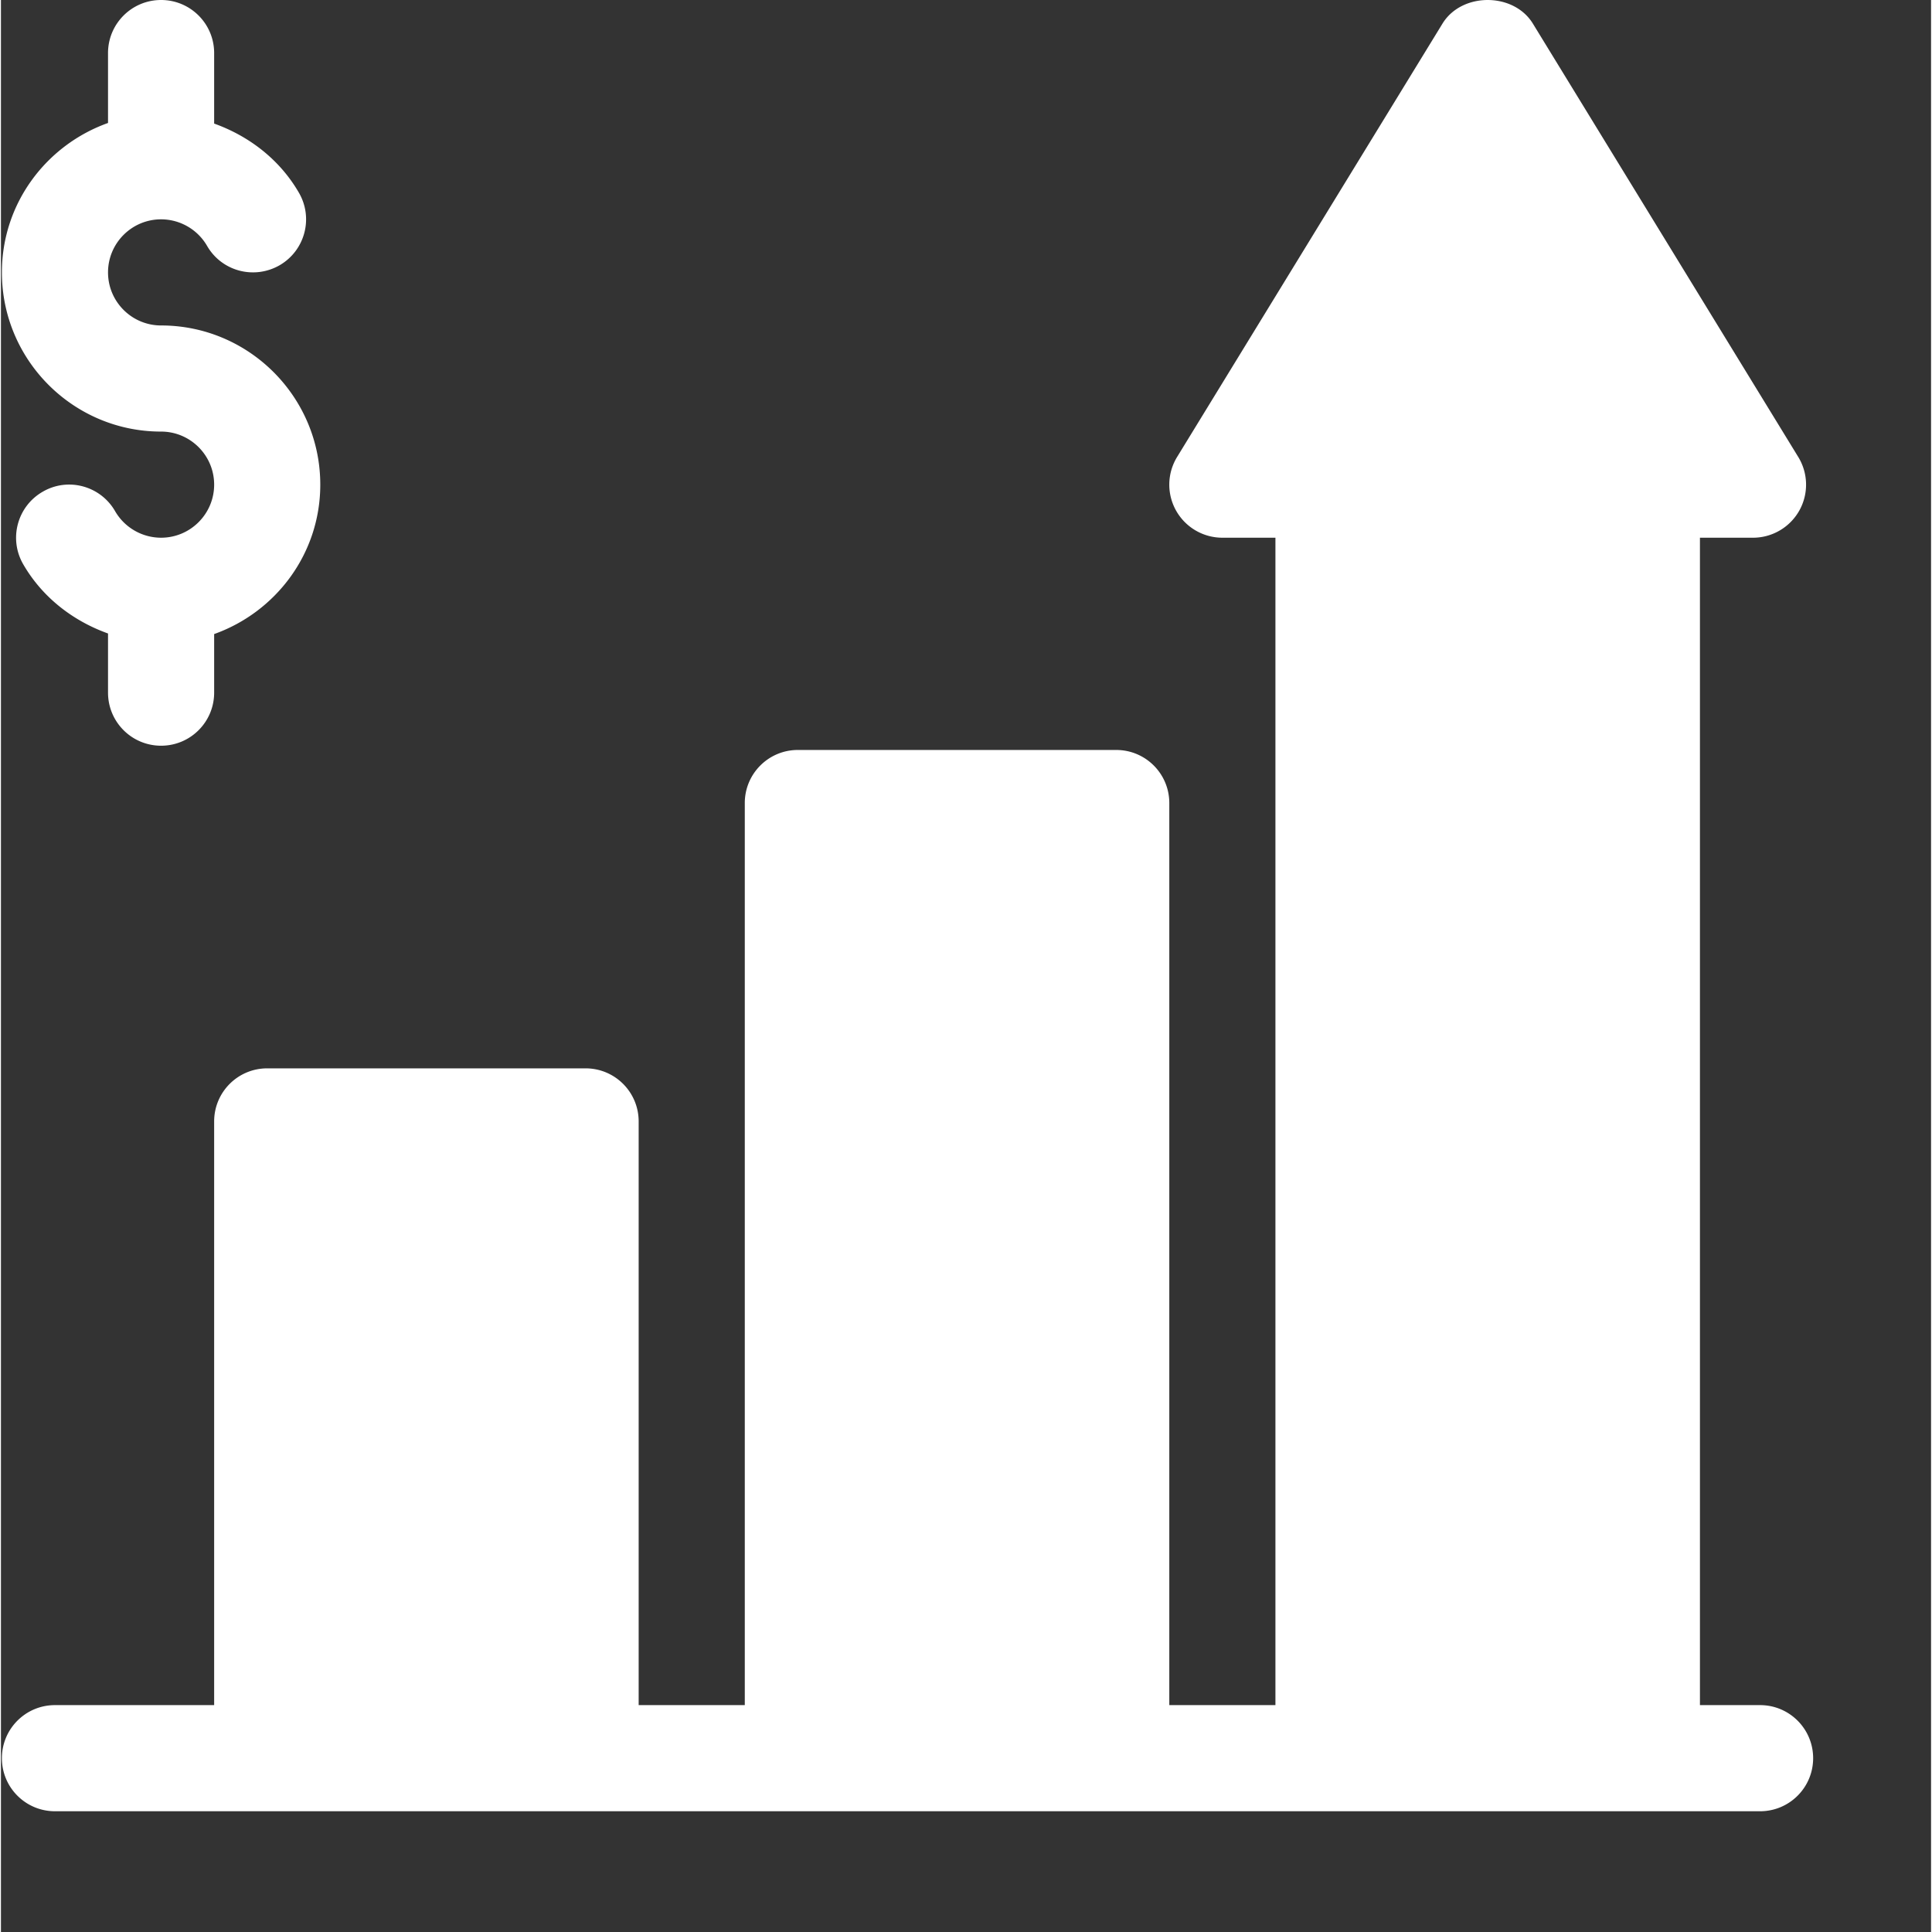
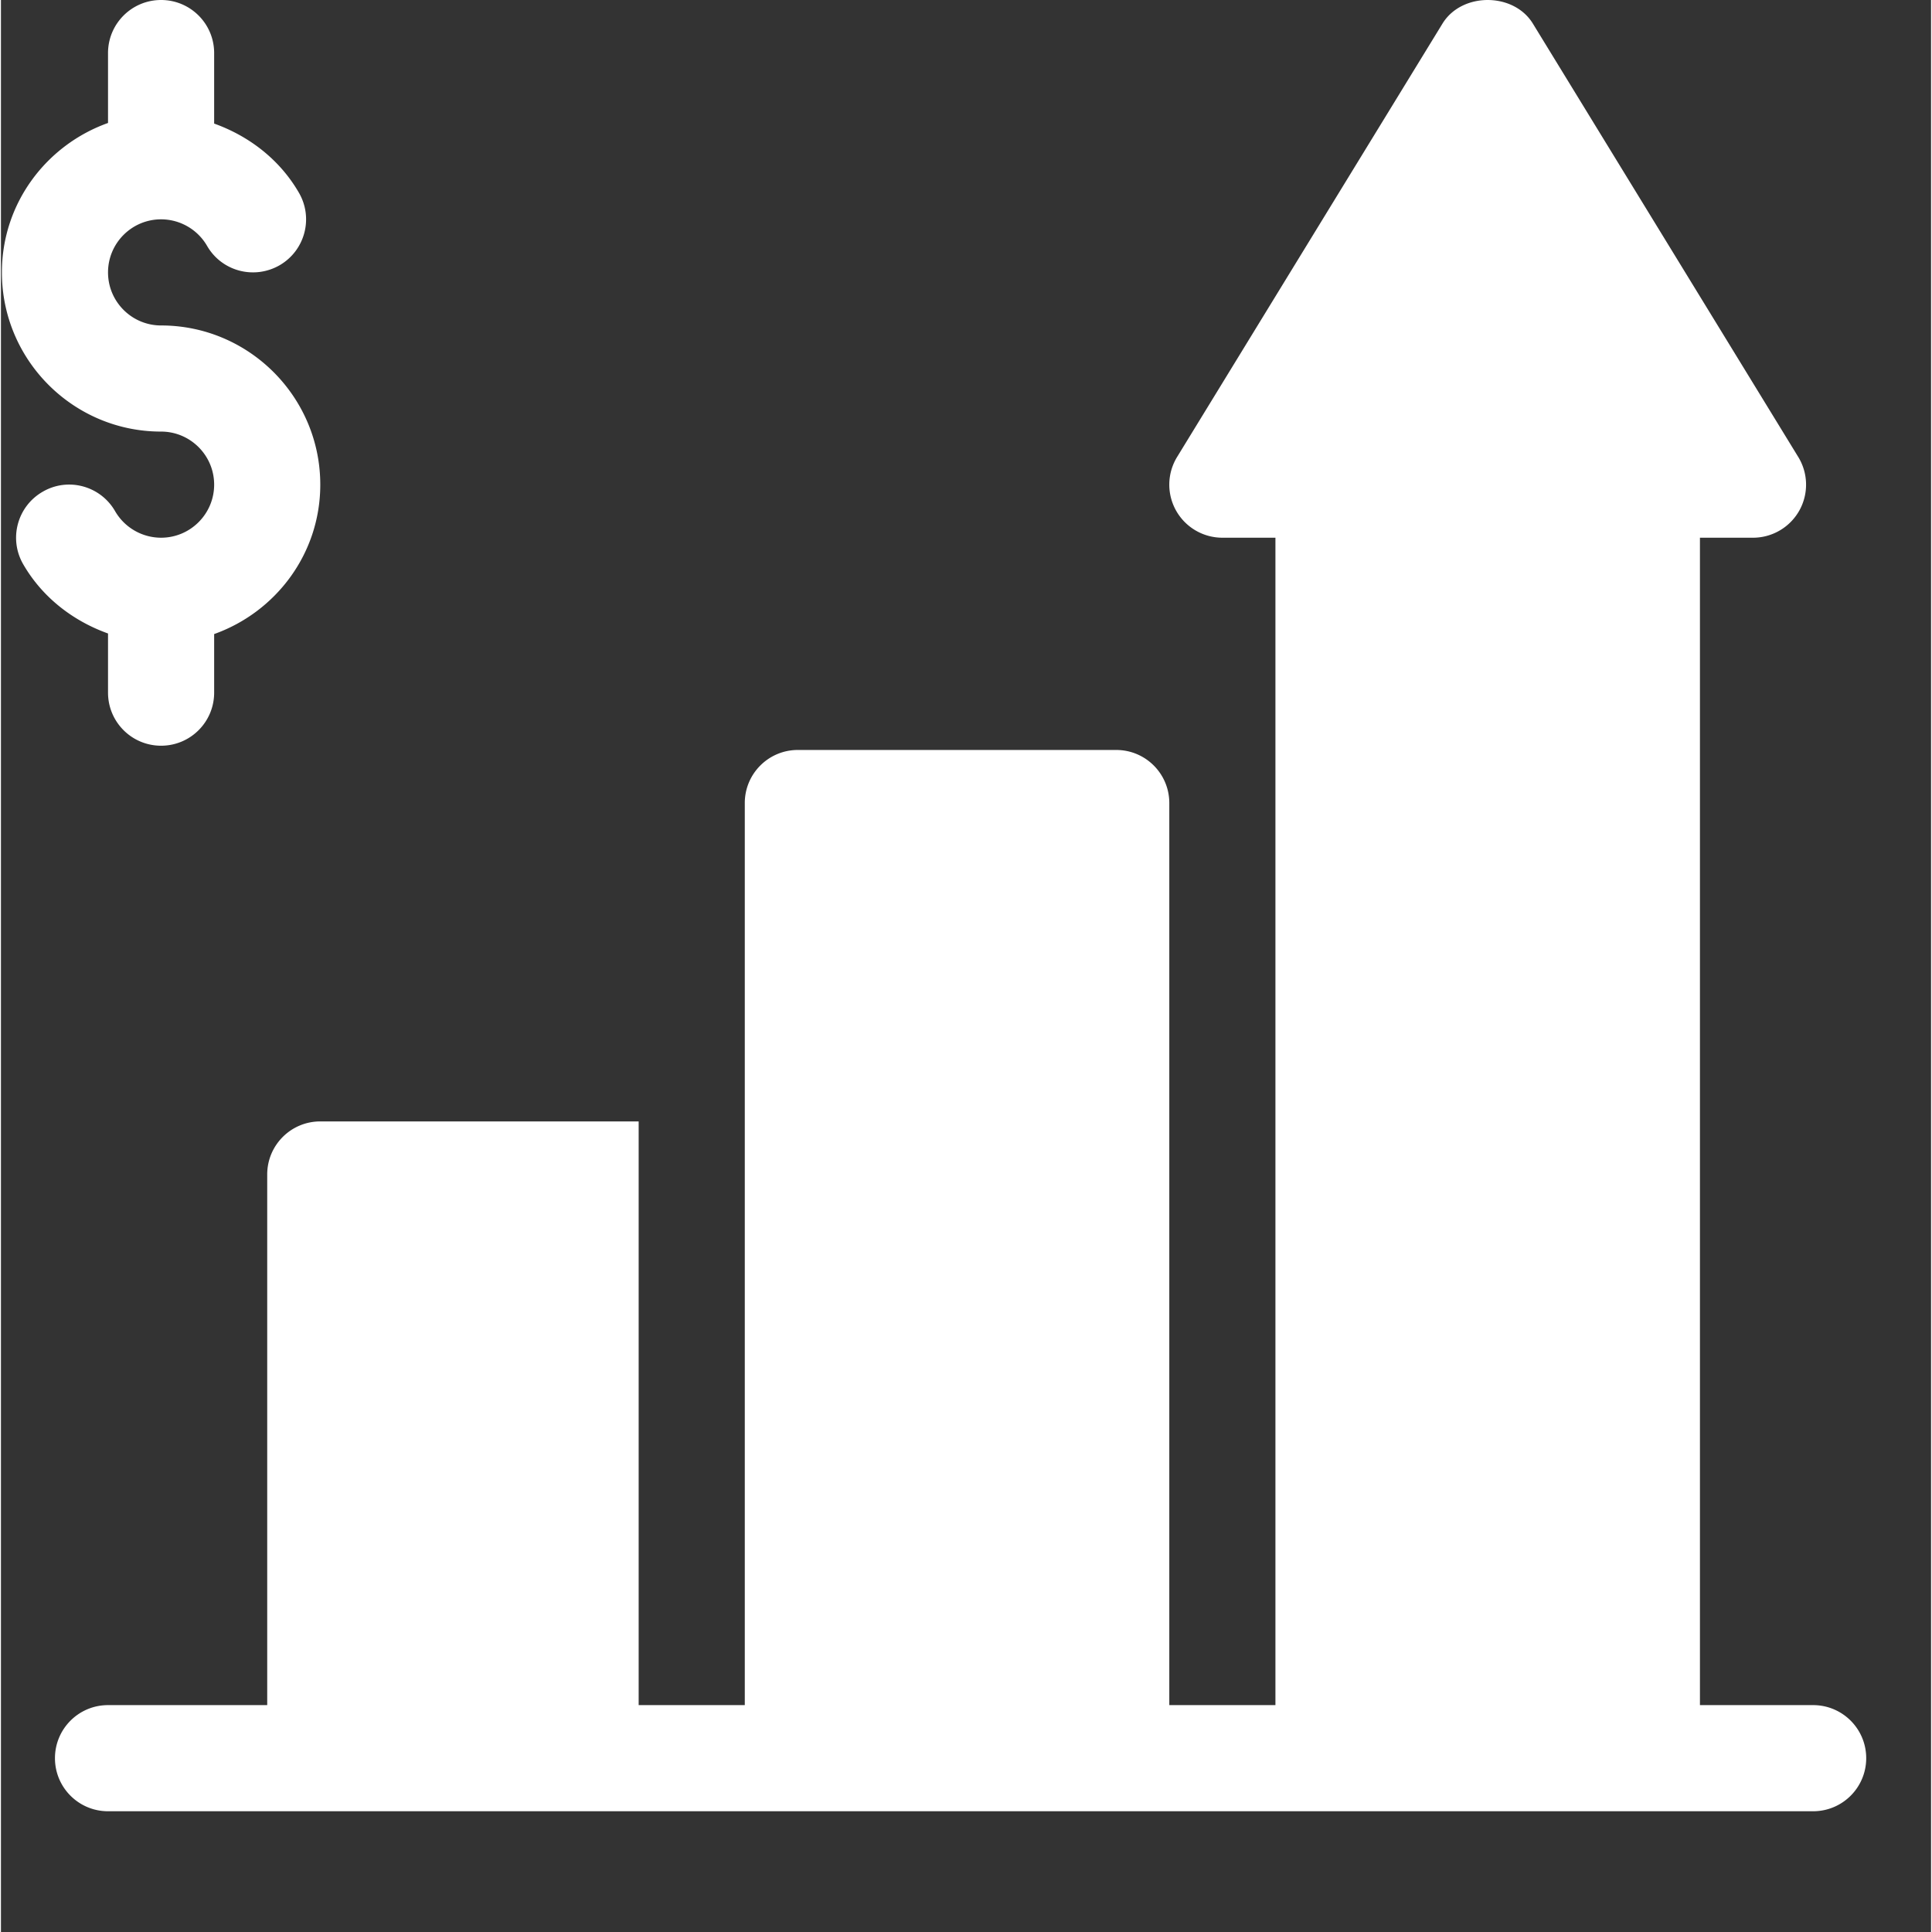
<svg xmlns="http://www.w3.org/2000/svg" version="1.1" width="512" height="512" x="0" y="0" viewBox="0 0 682 682.668" style="enable-background:new 0 0 512 512" xml:space="preserve" class="">
  <rect x="0" y="0" width="682" height="682.668" fill="#333333" stroke="none" />
  <g>
-     <path d="M621.586 602.5h-21.25V190h18.75c6.809 0 13.09-3.7 16.406-9.668a18.743 18.743 0 0 0-.515-19.023L541.227 8.215c-6.848-10.953-24.934-10.953-31.786 0l-93.75 153.094a18.734 18.734 0 0 0-.511 19.023A18.767 18.767 0 0 0 431.586 190h18.75v412.5h-37.5V283.75c0-10.36-8.39-18.75-18.75-18.75h-112.5c-10.363 0-18.75 8.39-18.75 18.75V602.5h-37.5V396.25c0-10.36-8.39-18.75-18.75-18.75h-112.5c-10.363 0-18.75 8.39-18.75 18.75V602.5h-56.25c-10.363 0-18.75 8.39-18.75 18.75 0 10.363 8.387 18.75 18.75 18.75h602.5c10.36 0 18.75-8.387 18.75-18.75 0-10.36-8.39-18.75-18.75-18.75zM56.586 152.5c10.344 0 18.75 8.406 18.75 18.75 0 10.348-8.406 18.75-18.75 18.75a18.808 18.808 0 0 1-16.262-9.395c-5.164-8.953-16.644-12.082-25.613-6.828-8.957 5.184-12.031 16.645-6.832 25.618 6.746 11.68 17.582 20.011 29.957 24.445v20.906c0 10.367 8.387 18.75 18.75 18.75 10.36 0 18.75-8.383 18.75-18.75v-20.703c21.777-7.762 37.5-28.379 37.5-52.793 0-31.016-25.234-56.25-56.25-56.25-10.348 0-18.75-8.402-18.75-18.75 0-10.344 8.402-18.75 18.75-18.75a18.81 18.81 0 0 1 16.258 9.395c5.148 8.937 16.574 12.011 25.617 6.832 8.953-5.184 12.031-16.645 6.828-25.622-6.746-11.68-17.582-20.011-29.953-24.44V18.75C75.336 8.39 66.946 0 56.586 0c-10.363 0-18.75 8.39-18.75 18.75v24.703C16.059 51.223.336 71.836.336 96.25c0 31.016 25.234 56.25 56.25 56.25zm0 0" fill="#ffffff" opacity="1" data-original="#000000" class="" />
+     <path d="M621.586 602.5h-21.25V190h18.75c6.809 0 13.09-3.7 16.406-9.668a18.743 18.743 0 0 0-.515-19.023L541.227 8.215c-6.848-10.953-24.934-10.953-31.786 0l-93.75 153.094a18.734 18.734 0 0 0-.511 19.023A18.767 18.767 0 0 0 431.586 190h18.75v412.5h-37.5V283.75c0-10.36-8.39-18.75-18.75-18.75h-112.5c-10.363 0-18.75 8.39-18.75 18.75V602.5h-37.5V396.25h-112.5c-10.363 0-18.75 8.39-18.75 18.75V602.5h-56.25c-10.363 0-18.75 8.39-18.75 18.75 0 10.363 8.387 18.75 18.75 18.75h602.5c10.36 0 18.75-8.387 18.75-18.75 0-10.36-8.39-18.75-18.75-18.75zM56.586 152.5c10.344 0 18.75 8.406 18.75 18.75 0 10.348-8.406 18.75-18.75 18.75a18.808 18.808 0 0 1-16.262-9.395c-5.164-8.953-16.644-12.082-25.613-6.828-8.957 5.184-12.031 16.645-6.832 25.618 6.746 11.68 17.582 20.011 29.957 24.445v20.906c0 10.367 8.387 18.75 18.75 18.75 10.36 0 18.75-8.383 18.75-18.75v-20.703c21.777-7.762 37.5-28.379 37.5-52.793 0-31.016-25.234-56.25-56.25-56.25-10.348 0-18.75-8.402-18.75-18.75 0-10.344 8.402-18.75 18.75-18.75a18.81 18.81 0 0 1 16.258 9.395c5.148 8.937 16.574 12.011 25.617 6.832 8.953-5.184 12.031-16.645 6.828-25.622-6.746-11.68-17.582-20.011-29.953-24.44V18.75C75.336 8.39 66.946 0 56.586 0c-10.363 0-18.75 8.39-18.75 18.75v24.703C16.059 51.223.336 71.836.336 96.25c0 31.016 25.234 56.25 56.25 56.25zm0 0" fill="#ffffff" opacity="1" data-original="#000000" class="" />
  </g>
</svg>